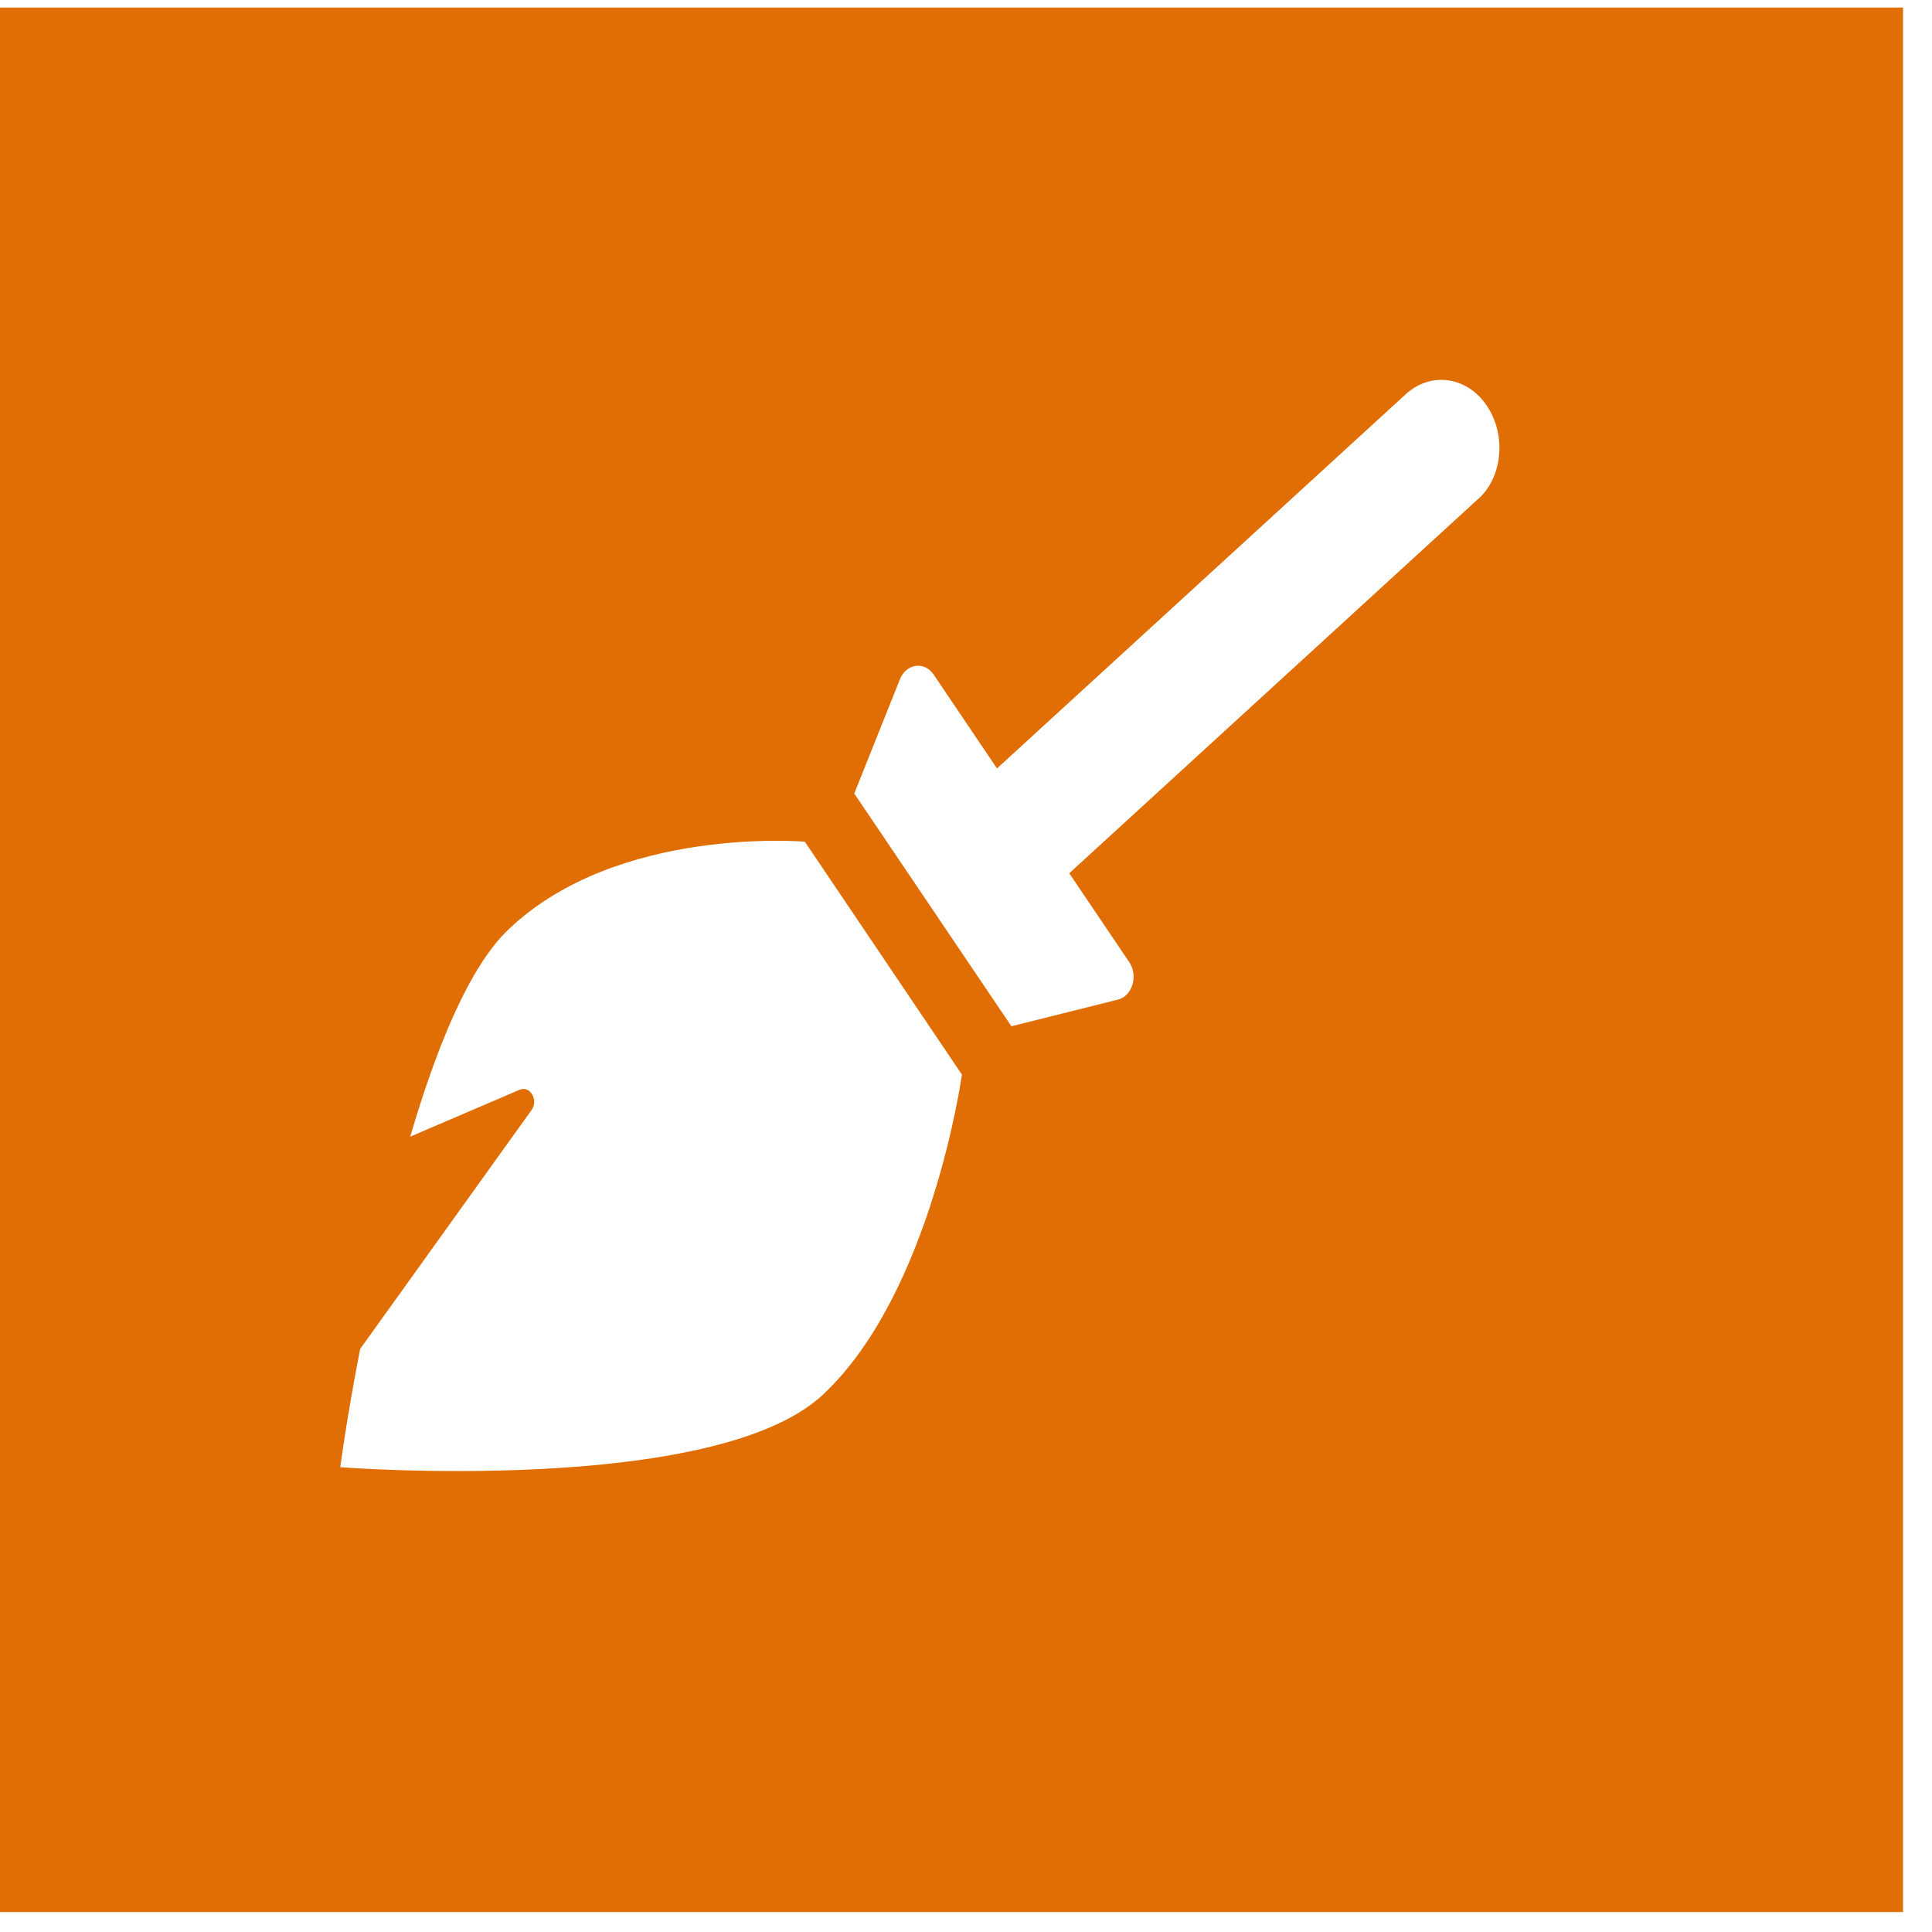
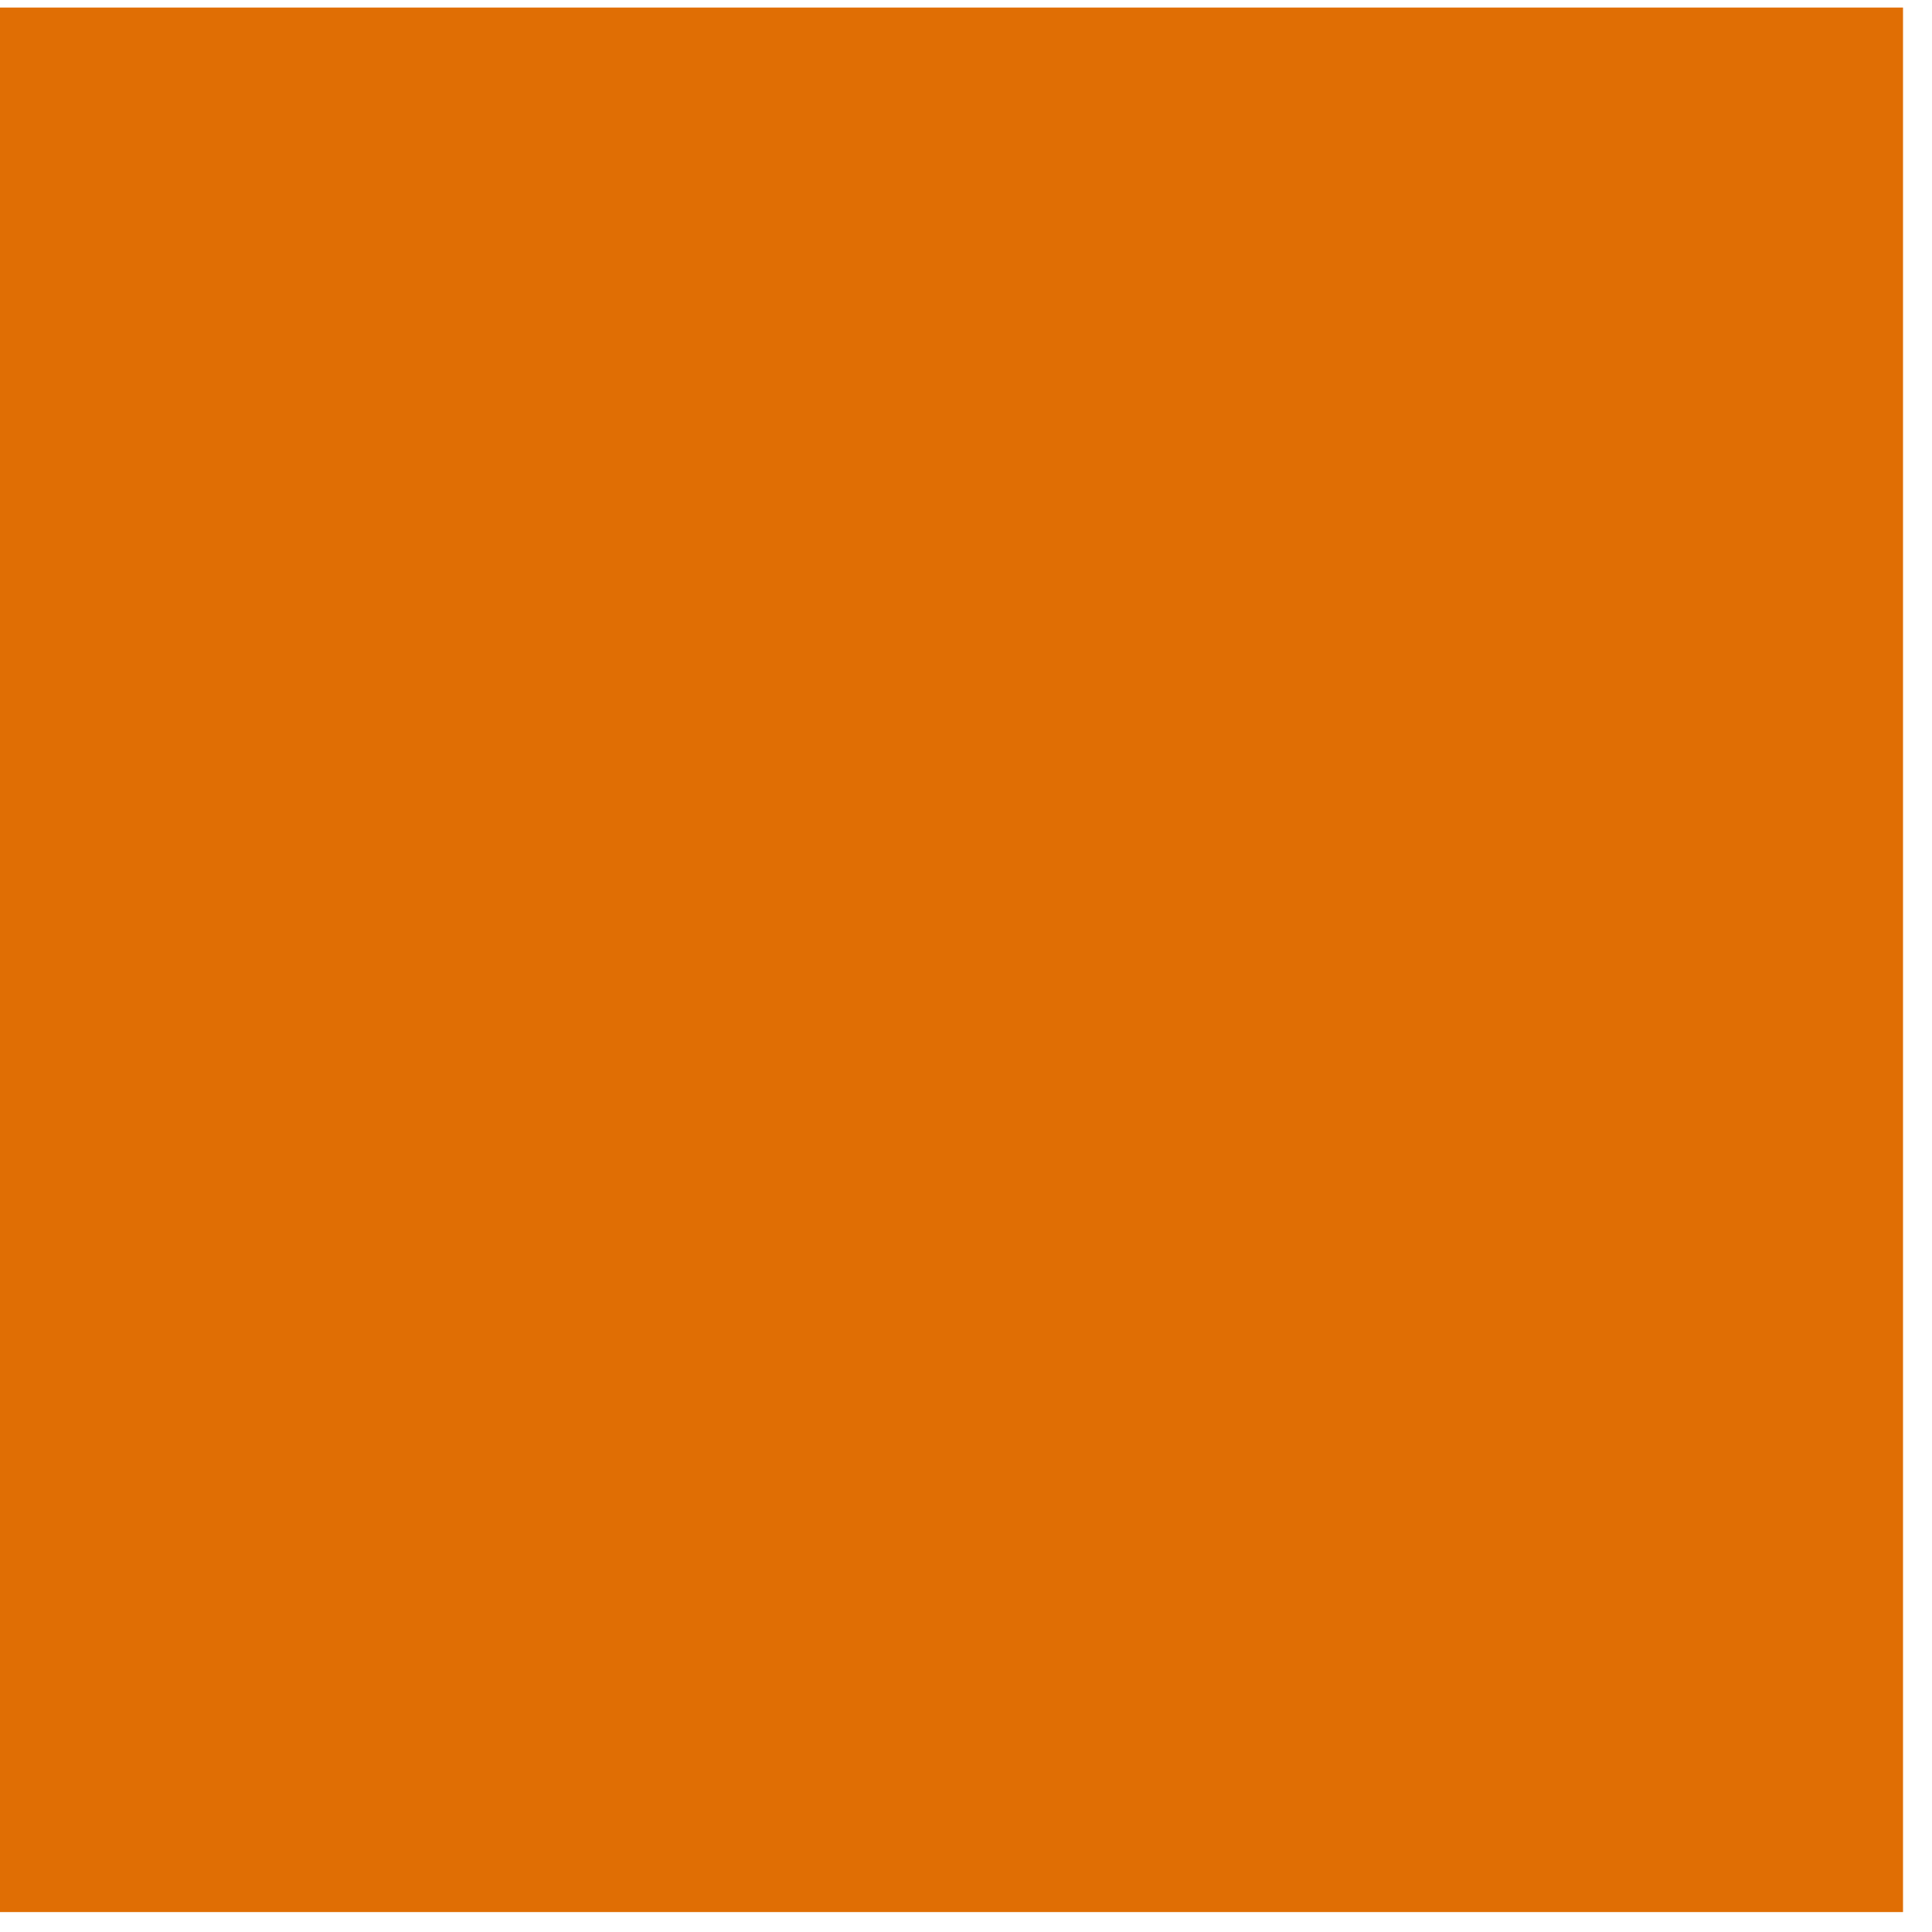
<svg xmlns="http://www.w3.org/2000/svg" xmlns:xlink="http://www.w3.org/1999/xlink" width="64" height="64">
  <rect width="100%" height="100%" fill="#333333" stroke="none" />
  <g class="layer">
    <title>Layer 1</title>
    <rect fill="#e06e04" height="64.09" id="svg_17" stroke="#ffffff" transform="matrix(1 0 0 1 0 0)" width="64.09" x="-0.55" y="-0.25" />
    <use fill="#ffffff" id="svg_41" transform="matrix(0.6 0 0 0.706 -4.035 -16.652)" x="25.51" xlink:href="#svg_40" y="35.01" />
  </g>
  <defs>
    <symbol id="svg_40" viewBox="0 0 640 512">
-       <path d="m93.13,257.7c-21.88,17.4 -40.13,55.8 -54.5,97.4l60.37,-22c5.75,-2.12 10.62,4.75 6.63,9.5l-94.63,112.1c-7.25,31.4 -11,55.5 -11,55.5s206.6,13.62 266.6,-34.12c60,-47.87 76.63,-150.1 76.63,-150.1l-86.73,-109.28c0,0 -103.4,-7.6 -163.37,41zm540.07,-245.36c-10.84,-13.91 -30.91,-16.45 -44.91,-5.62l-225.7,175.6l-34.99,-44.06c-5.1,-6.36 -15.1,-5.16 -18.6,2.24l-25.2,53.6l86.75,109.2l58.75,-12.5c8,-1.62 11.38,-11.12 6.38,-17.5l-33.19,-41.79l225.19,-175.2c13.92,-9.93 16.42,-30.04 5.52,-43.97z" />
-     </symbol>
+       </symbol>
  </defs>
</svg>